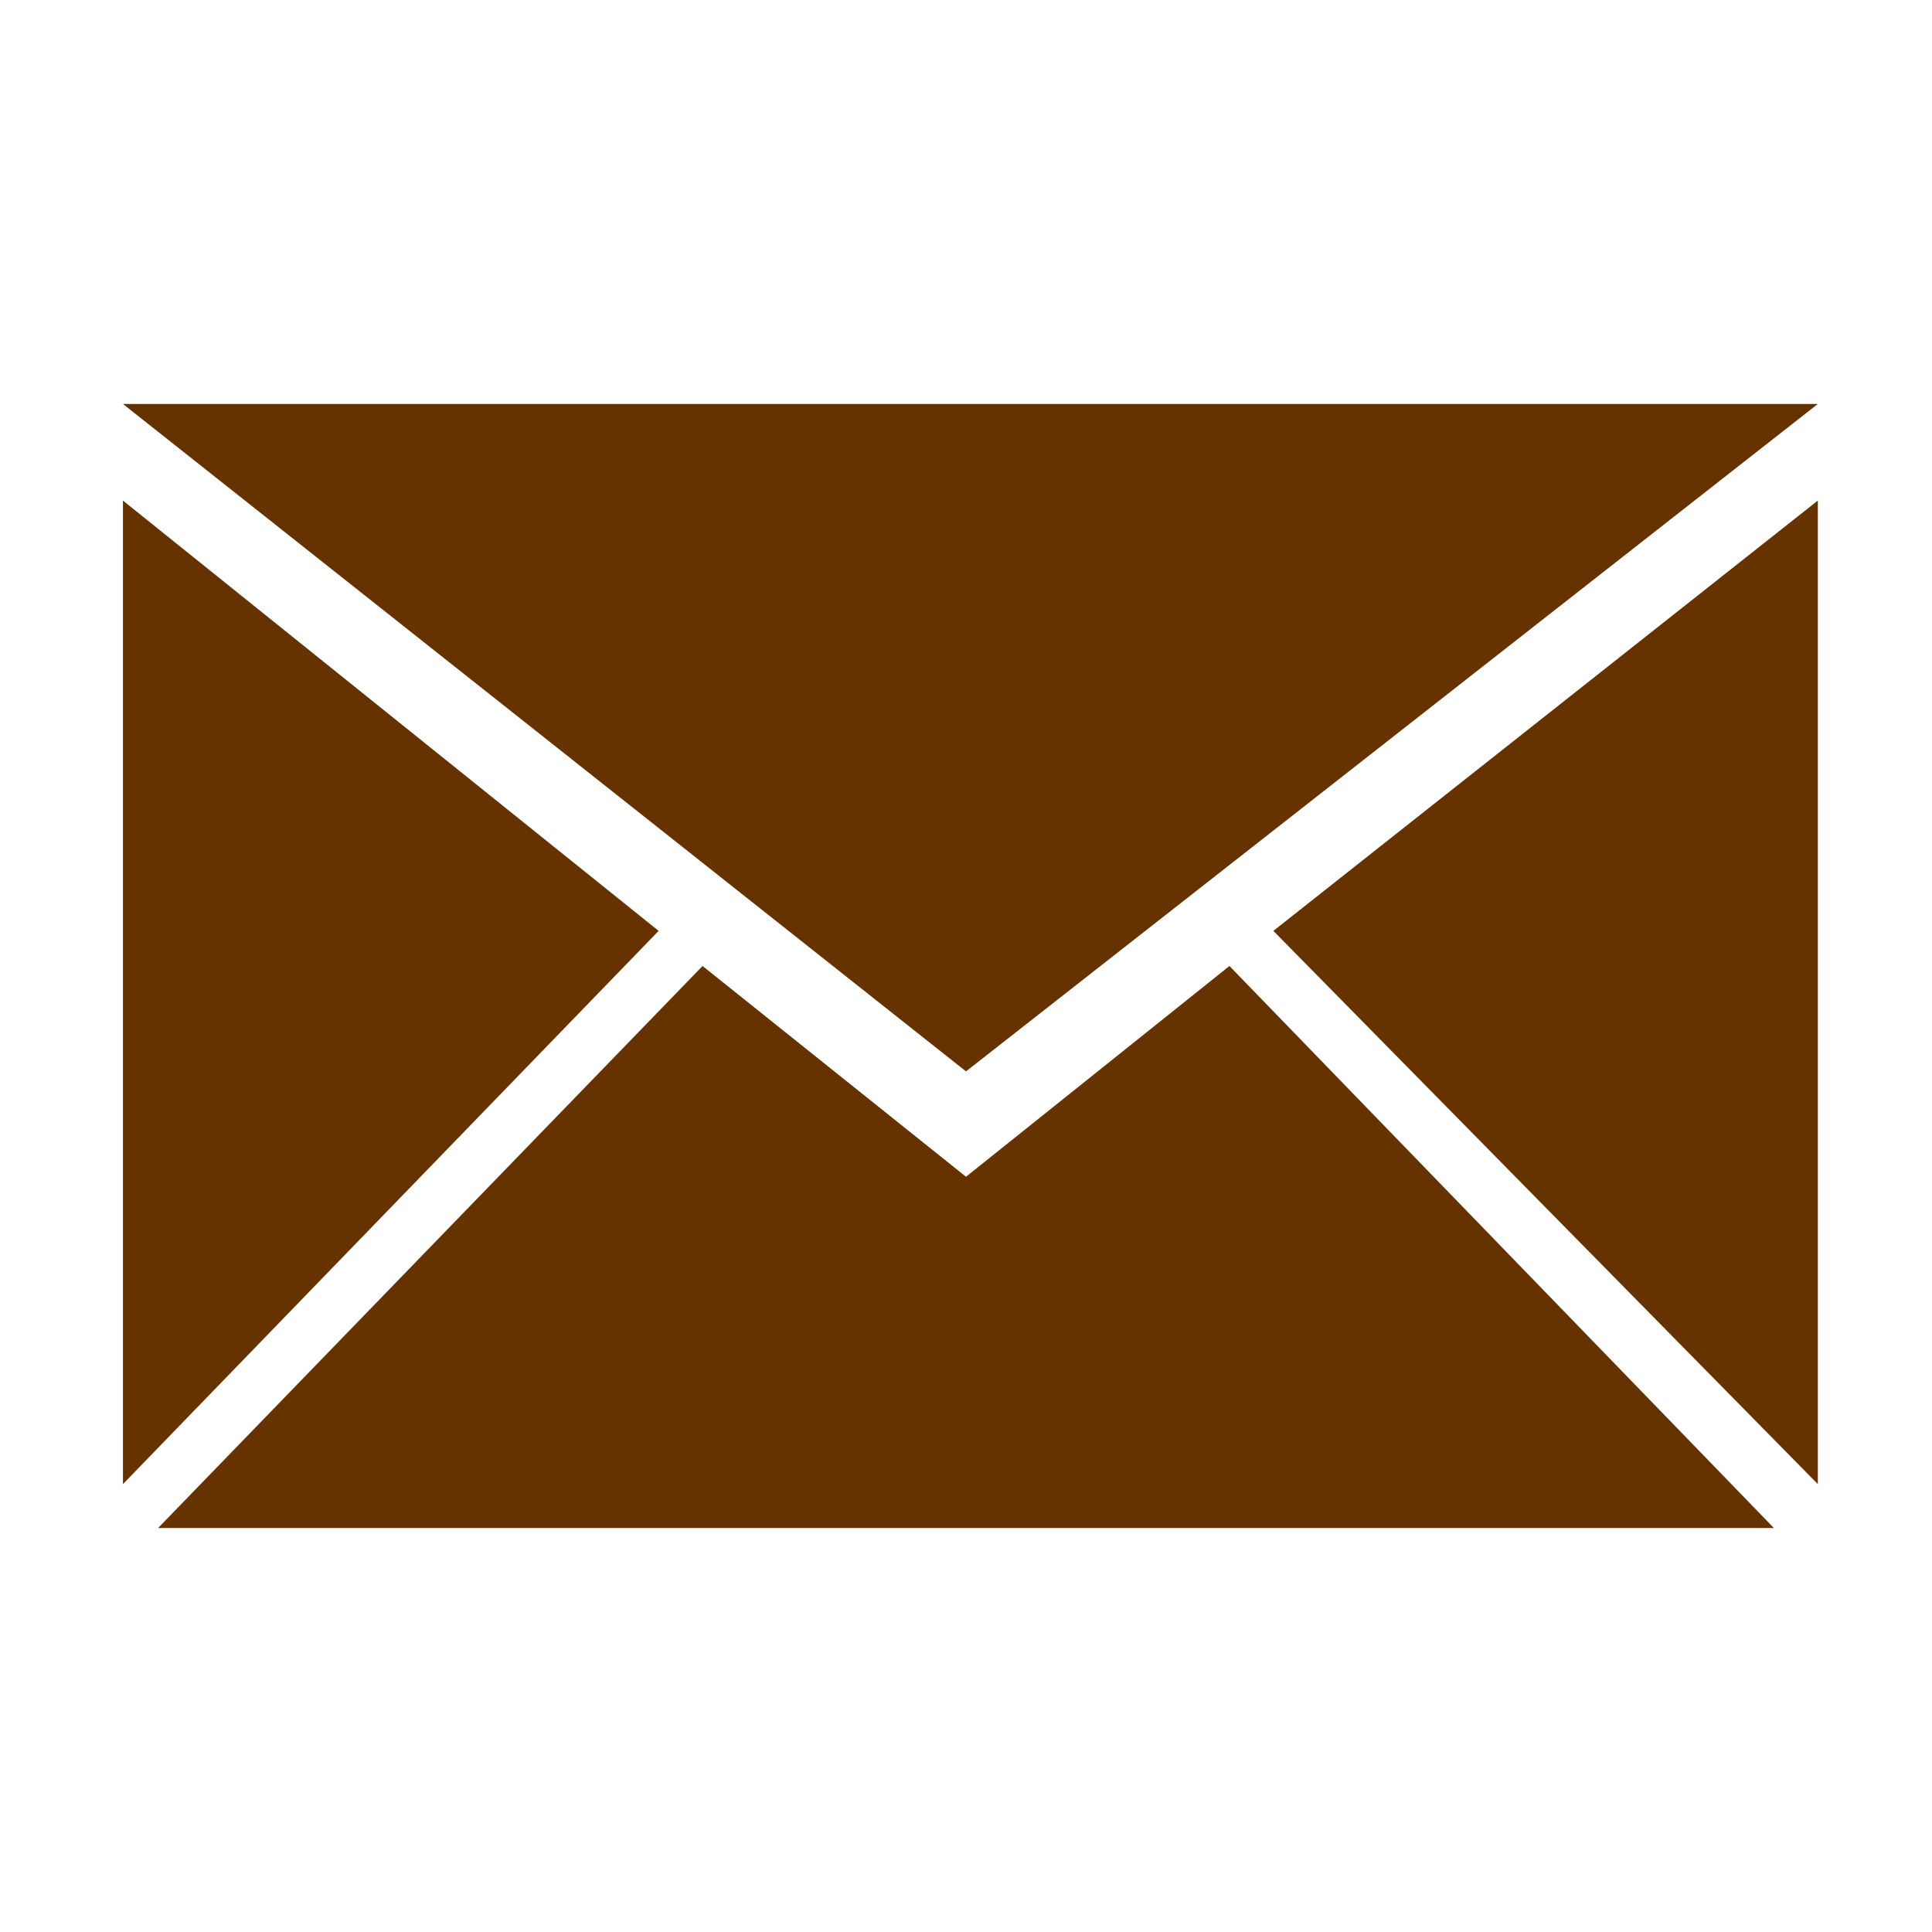
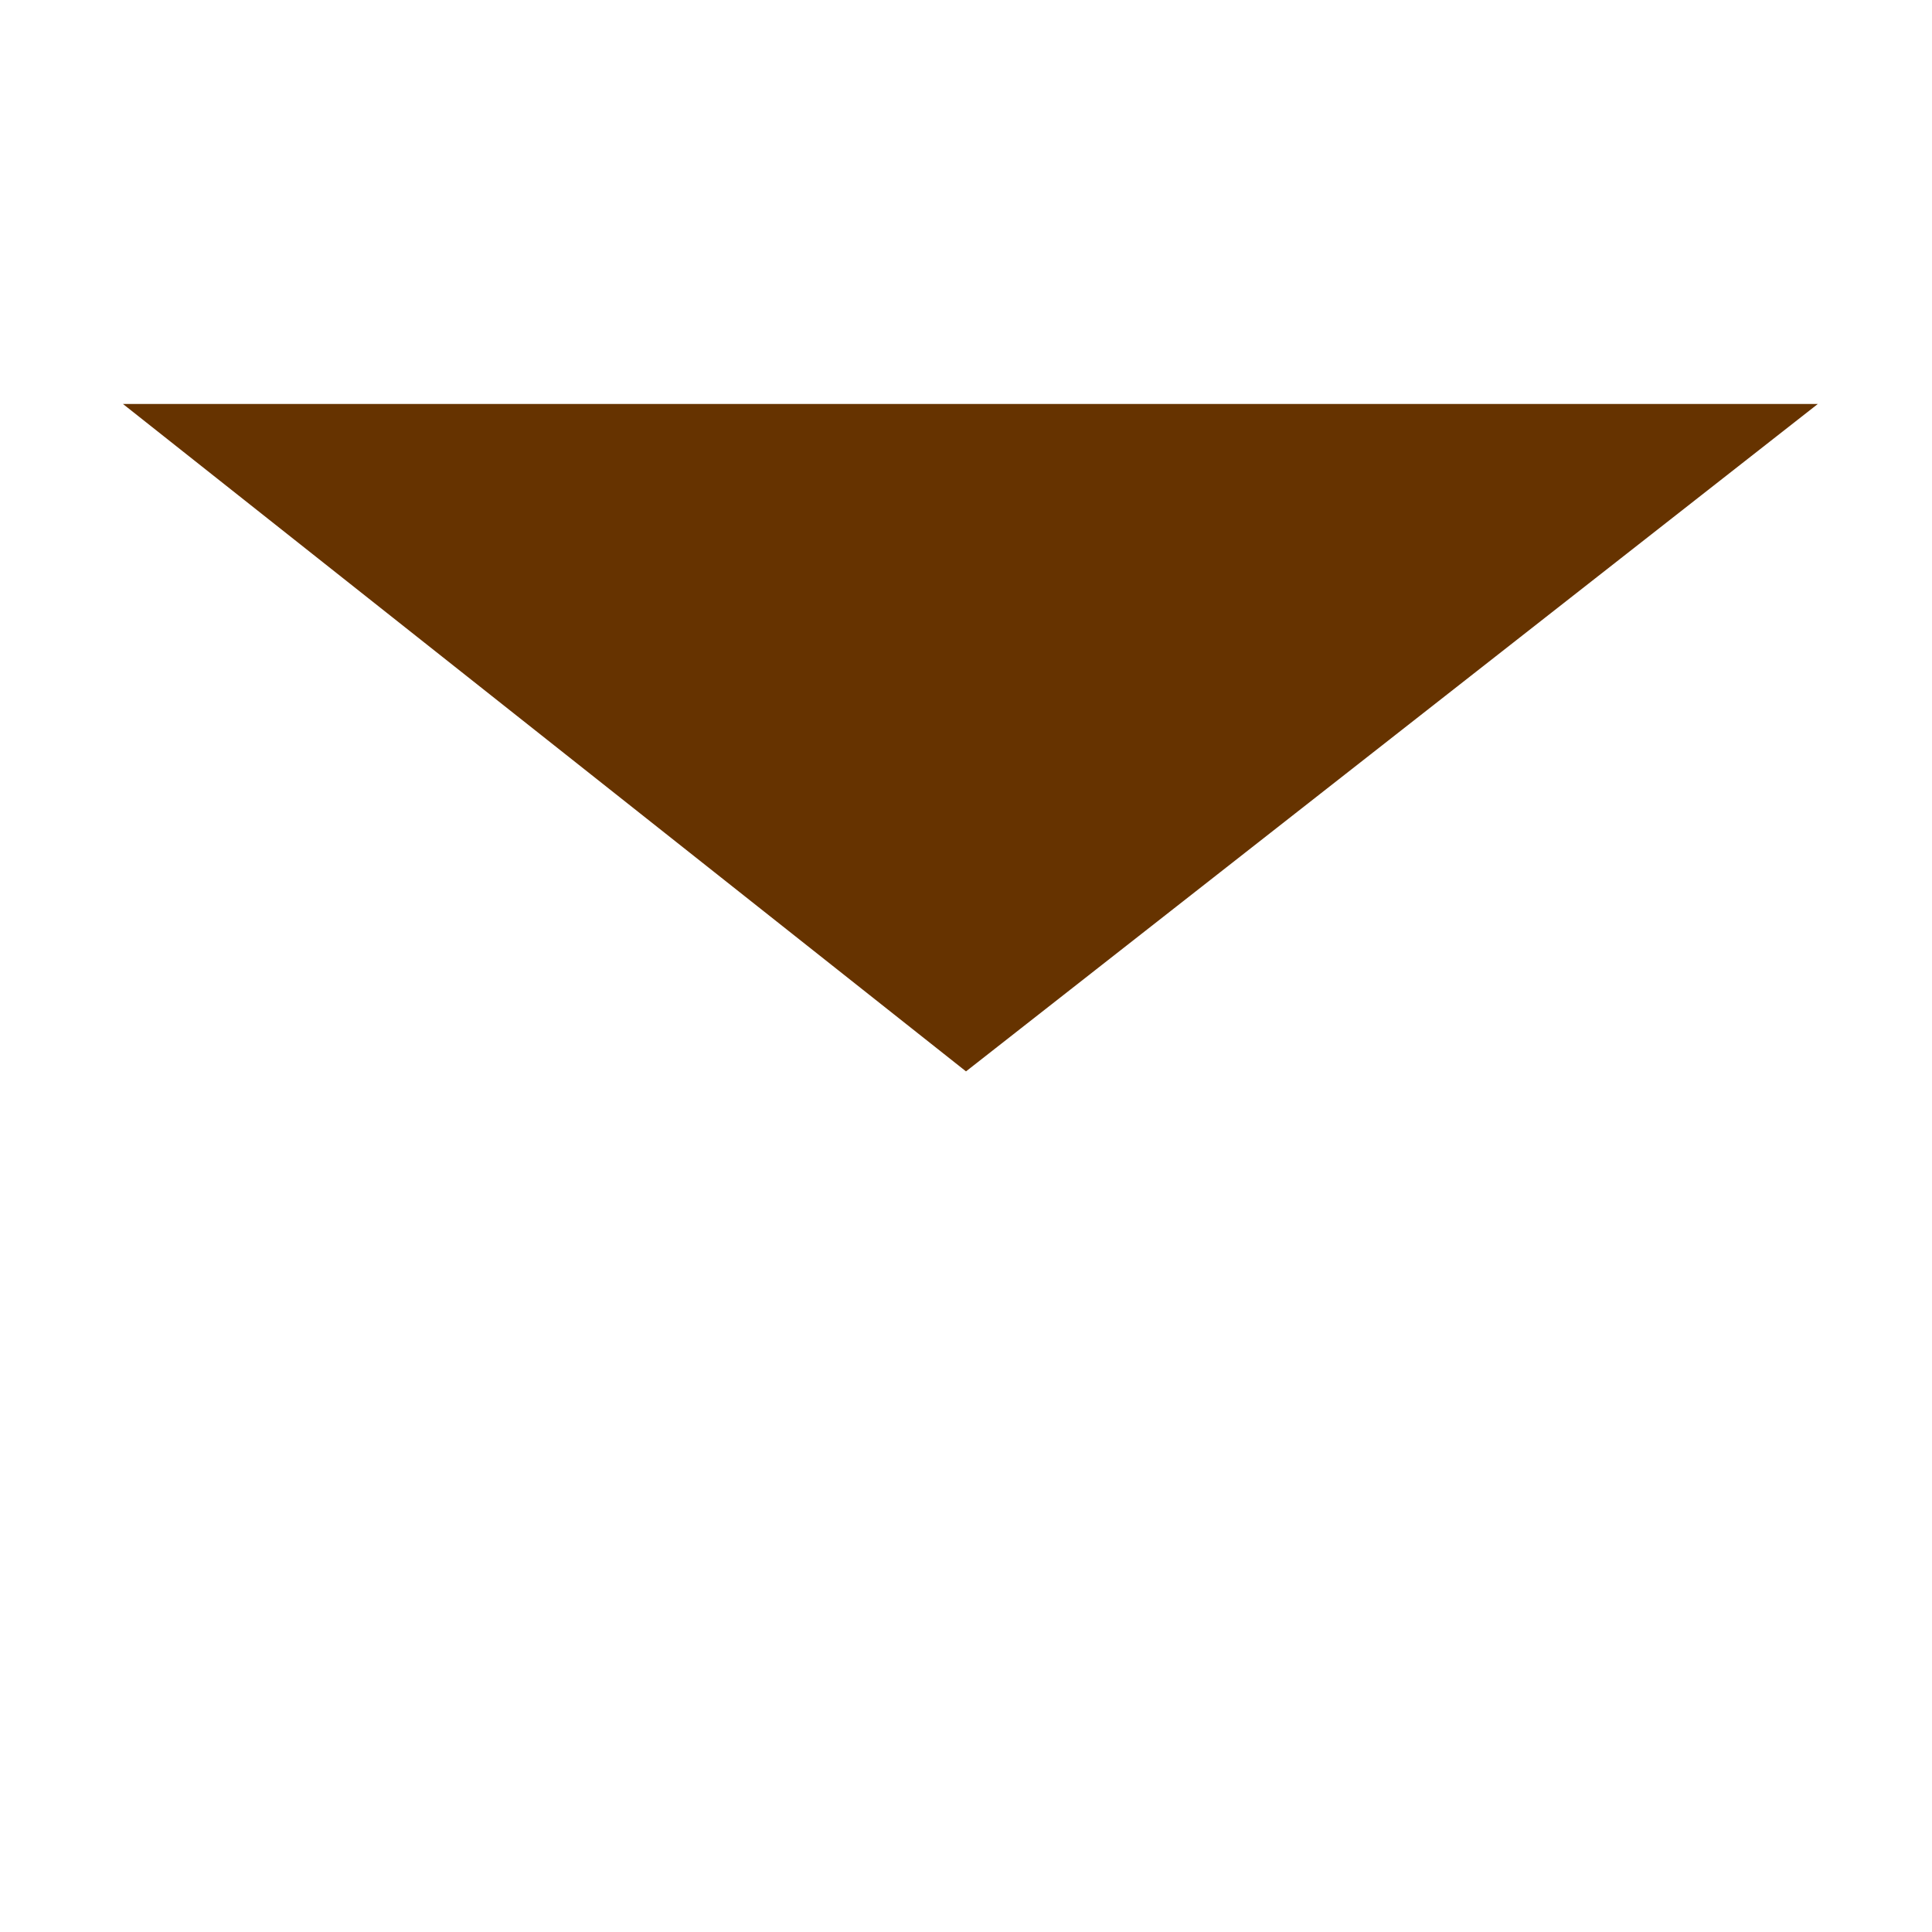
<svg xmlns="http://www.w3.org/2000/svg" id="icon-pnav-contact-select" version="1.1" viewBox="0 0 22 22">
  <defs>
    <style>
      .cls-1 {
        fill: #630;
        stroke-width: 0px;
      }
    </style>
  </defs>
  <polygon class="cls-1" points="11 12.2 20.7 4.6 20.7 4.6 1.4 4.6 11 12.2" />
  <g>
-     <polygon class="cls-1" points="20.7 16.9 20.7 5.7 14.5 10.6 20.7 16.9" />
-     <polygon class="cls-1" points="1.8 17.4 20.2 17.4 14 11 11 13.4 8 11 1.8 17.4" />
-     <polygon class="cls-1" points="7.5 10.6 1.4 5.7 1.4 16.9 7.5 10.6" />
-   </g>
+     </g>
</svg>